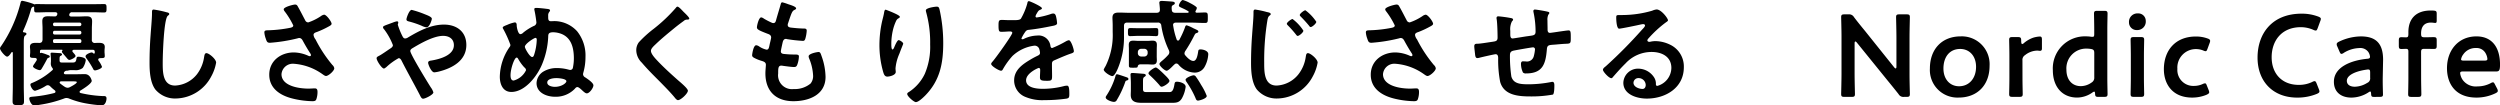
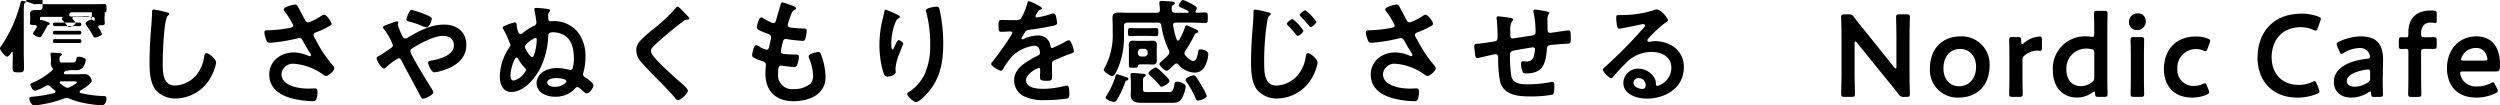
<svg xmlns="http://www.w3.org/2000/svg" width="514.752" height="21.72" viewBox="0 0 514.752 21.72">
-   <path d="M14.088-2.256c-.336-.216-.624-.432-.936-.672-.072-.072-.12-.12-.12-.216,0-.168.168-.24.312-.24h2.4c.552,0,.816.024.816.168,0,.288-1.128.864-1.392,1.008a1.222,1.222,0,0,1-.5.144A1.264,1.264,0,0,1,14.088-2.256Zm3.216.768c.5-.312,2.328-1.416,2.328-2.016,0-.024-.264-1.368-1.416-1.368-.624,0-1.248.024-1.872.024h-2.16c-.144-.024-.288-.072-.288-.24a.335.335,0,0,1,.072-.216c.264-.312.432-.264.72-.288a4.238,4.238,0,0,1,.48-.1h.912a2.321,2.321,0,0,0,1.7-.456,3.736,3.736,0,0,0,.624-1.608c0-.576-1.272-.7-1.512-.7-.312,0-.36.144-.408.408-.12.744-.288.792-1.008.792H13.848c-.624,0-.84.024-.84-.5v-.216c0-.36.024-.552.192-.648.12-.048.312-.144.312-.312,0-.192-.24-.24-.408-.264-.144,0-1.56-.1-1.68-.1-.168,0-.264.048-.264.216,0,.216.072.816.072,1.1v.456c0,.1-.024.288-.024.432a1.342,1.342,0,0,0,.312.936.533.533,0,0,1,.12.264c0,.1-.024.12-.1.192A14.542,14.542,0,0,1,7.464-3.1c-.312.12-.456.168-.456.408,0,.288.456,1.248.96,1.248A8.113,8.113,0,0,0,10.2-2.472a.809.809,0,0,1,.408-.12.78.78,0,0,1,.528.288,8.844,8.844,0,0,0,.888.768.417.417,0,0,1,.144.264c0,.168-.1.24-.24.288a26.636,26.636,0,0,1-4.056.72c-.816.072-1.1.072-1.1.408,0,.312.384,1.44,1.056,1.44a11.492,11.492,0,0,0,1.224-.168,24.909,24.909,0,0,0,4.9-1.272,1.18,1.18,0,0,1,.5-.1A1.424,1.424,0,0,1,15,.168a17.822,17.822,0,0,0,3.168.936,29.816,29.816,0,0,0,3.5.456c.84,0,1.008-1.08,1.008-1.416,0-.552-.384-.5-.792-.5a24.27,24.27,0,0,1-4.536-.624c-.12-.048-.216-.1-.216-.24A.326.326,0,0,1,17.3-1.488ZM17.184-13.8a.357.357,0,0,1,.312.312v.144a.335.335,0,0,1-.312.312H11.952a.3.3,0,0,1-.288-.312v-.144a.313.313,0,0,1,.288-.312Zm-5.232-.96a.3.3,0,0,1-.288-.312v-.1a.313.313,0,0,1,.288-.312h5.232a.357.357,0,0,1,.312.312v.1a.335.335,0,0,1-.312.312ZM17.5-11.568a.313.313,0,0,1-.312.288H11.952a.277.277,0,0,1-.288-.288v-.216a.277.277,0,0,1,.288-.288h5.232a.313.313,0,0,1,.312.288Zm2.16-2.712c0-.48.048-.984.048-1.488,0-.816-.432-1.008-1.152-1.008-.6,0-1.2.048-1.8.048H15.408c-.216-.024-.408-.1-.408-.36a.7.7,0,0,1,.072-.24.534.534,0,0,1,.528-.288h4.2c.792,0,1.584.048,2.4.048.48,0,.48-.264.48-.864,0-.576,0-.864-.48-.864-.792,0-1.584.024-2.4.024H10.656c-.816,0-1.608-.024-2.4-.024a.984.984,0,0,0-.264.024.3.3,0,0,1-.144.024A.176.176,0,0,1,7.7-19.3a14.079,14.079,0,0,0-2.352-.672c-.288,0-.336.24-.384.456A27.8,27.8,0,0,1,.936-10.584a.716.716,0,0,0-.192.408c0,.432,1.08,1.7,1.464,1.7.336,0,.72-.6.888-.864a.171.171,0,0,1,.144-.072c.12,0,.144.1.144.192v6.768c0,1.056-.048,2.112-.048,3.168,0,.648.216.816,1.176.816.912,0,1.176-.12,1.176-.792,0-1.056-.048-2.136-.048-3.192v-8.808c0-.864.024-1.368.264-1.536.144-.12.288-.192.288-.36,0-.264-.312-.288-.528-.312-.1-.024-.192-.072-.192-.192,0-.024.024-.072.024-.1a31.073,31.073,0,0,0,1.56-4.176c.144-.552.168-.648.528-.816h.072a.112.112,0,0,1,.12.12v.216c0,.6,0,.84.48.84.792,0,1.584-.048,2.4-.048h1.488c.216.024.408.1.408.36a.565.565,0,0,1-.048.192l-.024.048a.451.451,0,0,1-.48.264c-.48,0-.936-.024-1.416-.024-.7,0-1.128.216-1.128.984,0,.5.048,1.008.048,1.512v2.328c-.048.456-.192.624-.648.672-.24-.024-.48-.024-.72-.024-.576,0-1.224.072-1.224.816,0,.24.048.48.048.792v.384c0,.144-.048.528-.048.7,0,.408.312.408,1.032.408.192.024.384.1.384.336a.387.387,0,0,1-.072.216c-.144.24-.264.408-.384.6a1.708,1.708,0,0,0-.336.576c0,.36,1.08.792,1.392.792.216,0,.336-.192.432-.36q.5-.828.936-1.656c.24-.456.24-.48.456-.528.12-.048.24-.12.24-.24,0-.24-.288-.312-.576-.408a6.3,6.3,0,0,0-1.2-.384c-.048,0-.072.024-.12.048s-.1.024-.12-.024v-.336c0-.216.1-.288.288-.312h4.248c.048.024.1.024.1.1a.088.088,0,0,1-.024.072c-.048.072-.1.12-.1.192a.536.536,0,0,0,.144.312c.288.336.5.6.672.792.384.456.5.624.744.624.264,0,1.248-.48,1.248-.792,0-.192-.264-.48-.48-.72-.1-.12-.168-.168-.168-.312,0-.192.144-.24.312-.264H19.8c.336,0,.456.144.456.456v.168a.163.163,0,0,1-.168.168.207.207,0,0,1-.144-.072.469.469,0,0,0-.36-.168c-.168,0-1.224.36-1.224.792a.806.806,0,0,0,.12.336,17.781,17.781,0,0,1,1.464,2.3.38.38,0,0,0,.384.264c.312,0,1.416-.384,1.416-.744a4.974,4.974,0,0,0-.7-1.248.463.463,0,0,1-.072-.24c0-.192.192-.264.36-.288.672-.024.984.024.984-.432,0-.072-.024-.576-.048-.72v-.36c0-.336.048-.576.048-.792,0-.72-.552-.84-1.128-.84-.312,0-.6,0-.888.024a.59.59,0,0,1-.648-.672ZM32.4-18.168c-.336,0-.36.24-.36.6v.264c0,.984-.216,3.288-.288,4.392q-.216,2.844-.216,5.688c0,1.752.12,4.08,1.2,5.52A5.3,5.3,0,0,0,36.96.144a8.4,8.4,0,0,0,7.3-4.584,8.923,8.923,0,0,0,.984-2.808c0-.72-1.464-1.944-1.992-1.944-.36,0-.408.408-.48.792A7.63,7.63,0,0,1,41.3-4.848,6.079,6.079,0,0,1,36.792-2.52c-2.592,0-2.544-2.9-2.544-4.776,0-1.368.216-8.976,1.056-9.6.144-.12.288-.192.288-.36,0-.216-.312-.312-.48-.336A20.36,20.36,0,0,0,32.4-18.168ZM61.488-19.2c-.336,0-2.328.5-2.328.984a.789.789,0,0,0,.168.384,16.375,16.375,0,0,1,1.8,2.928c0,.336-.312.408-.576.48a26.718,26.718,0,0,1-4.8.528c-.312.024-.576.048-.576.432a4.657,4.657,0,0,0,.288,1.272c.216.672.336.864.864.864a33.4,33.4,0,0,0,5.688-.912,1.466,1.466,0,0,1,.312-.072c.528,0,.7.456.912.84.48.864.864,1.512,1.392,2.328a.947.947,0,0,1,.144.36.242.242,0,0,1-.264.216.851.851,0,0,1-.264-.072,7.621,7.621,0,0,0-3-.7c-2.688,0-5.064,1.728-5.064,4.584,0,2.832,2.256,4.272,4.752,4.9A18.378,18.378,0,0,0,65.064.7c.5,0,.7-.1.816-.408a4.455,4.455,0,0,0,.24-1.464c0-.432-.072-.768-.552-.768-.312,0-.792.048-1.344.048-1.848,0-5.52-.5-5.52-2.976a2.341,2.341,0,0,1,2.568-2.136A11.536,11.536,0,0,1,66.96-4.992c.288.192.648.5.912.5.5,0,1.7-1.056,1.7-1.584a1.133,1.133,0,0,0-.384-.672,27.544,27.544,0,0,1-3.48-5.28,1.855,1.855,0,0,1-.408-.912c0-.432.48-.528.792-.648A18.474,18.474,0,0,0,68.3-14.616c.312-.168.72-.36.72-.624,0-.432-1.056-1.872-1.536-1.872a1.425,1.425,0,0,0-.648.288,11.045,11.045,0,0,1-2.616,1.3.7.7,0,0,1-.648-.456c-.5-.936-.96-1.872-1.488-2.784C61.944-19.032,61.824-19.2,61.488-19.2Zm24.024,1.1c-.528,0-1.08,1.68-1.08,1.944,0,.336.312.384.576.456a18.6,18.6,0,0,1,2.544.864,3.306,3.306,0,0,0,1.008.336c.624,0,1.1-1.536,1.1-1.776,0-.384-.936-.72-1.416-.912A20.3,20.3,0,0,0,85.512-18.1ZM79.8-6.024c.12,0,.336-.192.456-.264A12.422,12.422,0,0,1,82.824-8.16c.288,0,.456.24.576.456C84.6-5.328,85.9-3.048,87.12-.7c.24.48.408.888.744.888.456,0,2.112-.84,2.112-1.3a3.243,3.243,0,0,0-.528-1.032c-.6-.936-4.224-6.84-4.224-7.488,0-.288.24-.456.48-.6,1.68-1.008,4.344-2.52,6.288-2.52,1.224,0,2.208.624,2.208,1.92,0,2.088-2.88,2.856-4.536,3.144-.312.048-.768.072-.768.48,0,.336.648,1.968,1.272,1.968A6.389,6.389,0,0,0,91.1-5.4c2.76-.7,5.664-2.232,5.664-5.472,0-2.76-1.992-4.2-4.608-4.2-2.688,0-5.136,1.3-7.392,2.64a1.2,1.2,0,0,1-.576.216c-.312,0-.432-.192-.576-.456a14.5,14.5,0,0,1-.96-2.376.452.452,0,0,1,.048-.192,1.021,1.021,0,0,0,.048-.264c0-.168-.12-.24-.288-.24a3.691,3.691,0,0,0-.792.24c-.336.12-.648.24-.912.336-.72.264-1.152.408-1.152.624a.712.712,0,0,0,.24.456,13.234,13.234,0,0,1,1.8,3.24c0,.36-.336.576-.6.744-.576.384-1.728,1.2-2.256,1.464-.264.144-.5.24-.5.5C78.288-7.656,79.344-6.024,79.8-6.024Zm35.184,3.768c-.528,0-1.56-.192-1.56-.888,0-.792,1.32-.912,1.9-.912.408,0,2.04.12,2.04.648C117.36-3.048,116.4-2.256,114.984-2.256ZM111-12.336c.12,0,.264.1.264.336a10.981,10.981,0,0,1-.552,3.168c-.072.192-.144.432-.408.432-.48,0-1.488-1.752-1.488-2.112C108.816-11.112,110.712-12.336,111-12.336Zm-4.488,8.784c-.576,0-.648-.624-.648-1.1,0-1.32.792-3.624,1.248-3.624.168,0,.24.12.312.24A9.229,9.229,0,0,0,108.7-6.264a.8.8,0,0,1,.36.576A4,4,0,0,1,106.512-3.552ZM118.9-8.424a9.577,9.577,0,0,1-.192,2.208.546.546,0,0,1-.552.48,1.2,1.2,0,0,1-.288-.048,8.916,8.916,0,0,0-2.4-.336,5.277,5.277,0,0,0-2.88.744,2.905,2.905,0,0,0-1.368,2.352c0,1.992,2.088,2.808,3.792,2.808a5.444,5.444,0,0,0,4.056-1.608c.144-.168.312-.384.552-.384.264,0,.648.36.84.528.264.24.768.768,1.1.768.576,0,1.368-1.128,1.368-1.656s-1.248-1.344-1.68-1.632a.782.782,0,0,1-.456-.648,1.437,1.437,0,0,1,.048-.288,11.7,11.7,0,0,0,.456-3.288,7.954,7.954,0,0,0-1.728-5.28,6.411,6.411,0,0,0-4.584-2.088c-.288,0-.552.024-.816.024-.5,0-.552-.36-.552-.816V-16.9a1.11,1.11,0,0,1,.216-.768A.64.64,0,0,0,114-18c0-.264-.48-.288-.672-.312-.528-.072-1.656-.192-2.136-.192-.168,0-.432,0-.432.24a.664.664,0,0,0,.024.216,24.333,24.333,0,0,1,.408,2.544.771.771,0,0,1-.552.72,10.609,10.609,0,0,0-2.16,1.368.919.919,0,0,1-.576.312c-.5,0-.744-1.368-.768-1.7,0-.288,0-.72-.408-.72a7.159,7.159,0,0,0-1.536.5c-.552.216-.936.36-.936.576a.5.5,0,0,0,.1.264A22.985,22.985,0,0,1,105.84-10.9a.714.714,0,0,1-.192.48,11.041,11.041,0,0,0-1.992,6.072c0,1.512.6,3.144,2.376,3.144,2.832,0,5.328-3.288,6.312-5.664a16.64,16.64,0,0,0,1.272-5.592c.024-.552-.048-1.032,1.032-1.032a4.914,4.914,0,0,1,1.632.312C118.32-12.408,118.848-10.416,118.9-8.424ZM141.5-17.688c-.264-.264-.96-1.08-1.272-1.08-.144,0-.264.168-.36.288a32.735,32.735,0,0,1-4.488,4.248,23.323,23.323,0,0,0-3.1,2.808,2.725,2.725,0,0,0-.528,1.656,3.648,3.648,0,0,0,1.152,2.544c1.176,1.392,2.5,2.688,3.792,3.984.984,1.008,1.992,2.016,2.9,3.1.144.192.48.624.744.624.576,0,2.04-1.368,2.04-1.944,0-.48-1.656-1.824-2.064-2.184-1.488-1.32-2.976-2.664-4.344-4.128-.408-.432-1.2-1.3-1.2-1.9,0-.456.528-.936.984-1.368,1.248-1.2,2.616-2.3,3.96-3.408q.9-.72,1.8-1.368a1.072,1.072,0,0,1,.648-.288c.168,0,.5.024.5-.216C142.68-16.584,141.72-17.472,141.5-17.688Zm21.528-1.584a9.058,9.058,0,0,0-1.2-.384c-.24,0-.288.216-.36.48-.192.7-.72,2.4-.936,3.216-.072.264-.168.576-.552.576a.739.739,0,0,1-.312-.072,14.987,14.987,0,0,1-1.632-.84,1.3,1.3,0,0,0-.552-.264c-.5,0-.888,1.656-.888,2.064,0,.432.48.648,2.16,1.3.336.12.768.264.768.792a4.965,4.965,0,0,1-.1.528c-.072.36-.168.672-.216.936-.144.7-.216,1.032-.624,1.032a4.354,4.354,0,0,1-1.536-.672,1.321,1.321,0,0,0-.6-.24c-.6,0-.84,1.9-.84,2.04,0,.312.192.432.456.576a7.969,7.969,0,0,0,1.416.576c.552.168.96.312.96.84,0,.24-.1,1.152-.1,1.752,0,3.648,2.136,5.736,5.76,5.736,3.192,0,6.624-1.3,6.624-5.016a13.157,13.157,0,0,0-.792-4.2c-.192-.528-.264-.912-.648-.912-.264,0-2.04.312-2.04.888a1.263,1.263,0,0,0,.1.432,10.372,10.372,0,0,1,.816,3.48,2.415,2.415,0,0,1-.528,1.7A5.11,5.11,0,0,1,164.16-1.8a2.854,2.854,0,0,1-3.192-3.192c0-1.032,0-1.632.648-1.632a2.393,2.393,0,0,1,.384.048c.576.072,1.7.24,2.256.24.408,0,.552-.192.672-.552A5.308,5.308,0,0,0,165.24-8.5c0-.24-.072-.408-.72-.408-.72,0-1.44-.024-2.16-.1-.336-.024-.84-.048-.84-.552,0-.192.336-1.7.408-1.992.1-.312.264-.576.648-.576a.7.7,0,0,1,.216.048,30.157,30.157,0,0,0,3.264.36c.336,0,.432-.192.528-.528a7.074,7.074,0,0,0,.264-1.56c0-.48-.36-.456-.816-.456-.816-.024-1.632-.1-2.448-.192-.336-.048-.648-.144-.648-.552a.847.847,0,0,1,.072-.336c.192-.576.384-1.176.6-1.752.336-.864.5-.888.84-1.056.12-.072.216-.144.216-.264C164.664-18.792,163.44-19.128,163.032-19.272ZM191.376-18a1.4,1.4,0,0,0,.048.312,23.3,23.3,0,0,1,.84,6.7,14.176,14.176,0,0,1-1.1,6.048A9.122,9.122,0,0,1,187.9-1.2c-.144.072-.36.216-.36.408,0,.5,1.392,1.68,1.776,1.68.552,0,1.536-.96,1.92-1.344,3.024-3.072,3.72-6.6,3.72-10.752a31.757,31.757,0,0,0-.744-6.912c-.1-.36-.144-.648-.6-.648C193.344-18.768,191.376-18.528,191.376-18Zm-6.984.36c-.168-.072-1.224-.5-1.3-.5-.216,0-.288.432-.312.6-.1.6-.264,1.176-.408,1.776a22.569,22.569,0,0,0-.552,4.92,19.928,19.928,0,0,0,.792,5.592c.144.456.312.888.84.888.456,0,1.728-.288,1.728-.96,0-.168-.048-.432-.048-.768a9.442,9.442,0,0,1,.792-2.976l.216-.576c.216-.576.576-1.416.576-1.488,0-.312-.72-.744-.936-.744-.288,0-.72,1.032-.84,1.3-.1.24-.24.624-.432.624-.264,0-.24-1.032-.24-1.224a12.652,12.652,0,0,1,.312-2.688,9.528,9.528,0,0,1,.7-2.016,1.1,1.1,0,0,1,.456-.48c.12-.048.288-.168.288-.312C186.024-16.944,184.92-17.4,184.392-17.64Zm28.2-2.256c-.24,0-.288.24-.336.5a13.168,13.168,0,0,1-1.3,3.1c-.216.288-.864.312-1.488.312h-.7c-.7,0-1.32-.048-1.728-.048-.6,0-.7.144-.7,1.1,0,1.224.1,1.344.624,1.344.744,0,1.3-.072,1.68-.072.336,0,.528.072.528.288,0,.456-3.48,5.28-4.032,5.88-.12.144-.312.336-.312.528,0,.432,1.608,1.392,2.04,1.392a.4.4,0,0,0,.336-.24,15.732,15.732,0,0,1,2.016-2.808,8.063,8.063,0,0,1,4.488-2.112,1,1,0,0,1,1.056.816,3.3,3.3,0,0,1,.12.672c0,.288-.192.432-.432.552-.5.24-1.008.5-1.488.792-1.656.984-3.408,2.16-3.408,4.32a3.645,3.645,0,0,0,2.4,3.432A8.892,8.892,0,0,0,215.76.48a31.83,31.83,0,0,0,4.608-.312c.528-.12.552-.312.552-1.032,0-1.368-.168-1.632-.48-1.632a2.954,2.954,0,0,0-.48.048,17.548,17.548,0,0,1-4.464.6c-1.152,0-3.48-.144-3.48-1.752,0-1.488,2.472-2.544,2.592-2.544.24,0,.312.192.312.408,0,.5-.048,1.032-.048,1.56,0,.624.432.672,1.464.672.912,0,1.032-.1,1.032-.96,0-.744-.024-1.464-.024-2.208v-.312c0-.48.192-.624.624-.792.936-.408,1.872-.816,2.832-1.176.12-.048.24-.072.336-.12.456-.144.72-.24.72-.528,0-.408-.576-2.256-1.032-2.256a1.979,1.979,0,0,0-.624.24,21.365,21.365,0,0,1-2.808,1.368c-.24,0-.312-.192-.36-.408a2.447,2.447,0,0,0-2.736-2.16,6.64,6.64,0,0,0-2.616.624.925.925,0,0,1-.432.144.185.185,0,0,1-.192-.168,7.749,7.749,0,0,1,.816-1.392.846.846,0,0,1,.72-.384c1.512-.168,3.024-.432,4.536-.744.5-.1,1.272-.192,1.272-.6a7.668,7.668,0,0,0-.192-1.3c-.072-.336-.192-.72-.6-.72a1.825,1.825,0,0,0-.6.144,17.365,17.365,0,0,1-2.784.672.233.233,0,0,1-.264-.24,1.611,1.611,0,0,1,.24-.552c.312-.552.408-.672.792-.816.12-.048.288-.144.288-.288C215.28-18.792,212.808-19.9,212.592-19.9ZM241.536-3.48c0-.336-.888-1.152-1.152-1.416s-1.368-1.344-1.656-1.344c-.312,0-1.512.816-1.512,1.176,0,.192.192.336.312.456a24.767,24.767,0,0,1,1.92,1.968c.12.168.264.36.48.36C240.312-2.28,241.536-3.048,241.536-3.48Zm-4.464,2.3c-.624,0-.984.048-.984-.624V-3.216c0-.888.048-.936.384-1.152.1-.072.192-.144.192-.264,0-.24-.264-.288-.456-.312-.432-.024-1.944-.168-2.328-.168-.216,0-.36.1-.36.336s.072,1.08.072,1.752v1.44c0,.336-.024.648-.024.984,0,1.464,1.1,1.632,2.28,1.632h5.544c1.344,0,2.064.1,2.688-.888a6.737,6.737,0,0,0,.792-2.4c0-.72-1.2-1.056-1.8-1.056-.456,0-.456.264-.528.648-.264,1.584-.744,1.488-1.224,1.488Zm-2.04-8.232a.671.671,0,0,1,.672-.672h.672a.671.671,0,0,1,.672.672v.24a.687.687,0,0,1-.672.672H235.7a.687.687,0,0,1-.672-.672Zm3.888-.624c0-.288.024-.576.024-.864,0-.648-.288-.864-.888-.864-.384,0-.768.048-1.152.048h-1.68c-.384,0-.768-.048-1.152-.048-.624,0-.912.24-.912.864,0,.288.024.576.024.864v3.408c0,.456.264.432.84.432.864,0,.936,0,.984-.288.1-.408.432-.408.672-.408H236.9c.384,0,.768.048,1.176.048.6,0,.864-.264.864-.864,0-.288-.024-.528-.024-.864Zm-1.728-2.712c.552,0,1.08.048,1.608.048.456,0,.432-.336.432-.84,0-.552.024-.816-.456-.816-.528,0-1.056.024-1.584.024h-2.16c-.528,0-1.056-.024-1.584-.024-.48,0-.456.312-.456.816,0,.48-.024.84.432.84.552,0,1.08-.048,1.608-.048Zm-6.432,7.9c-.264,0-.312.264-.36.456a14.913,14.913,0,0,1-1.848,3.96.607.607,0,0,0-.144.36c0,.48,1.248.912,1.68.912a.651.651,0,0,0,.624-.408,19.448,19.448,0,0,0,1.68-3.576c.048-.168.1-.36.312-.408.072-.024.384-.072.384-.312,0-.216-.216-.312-.36-.36C232.44-4.32,230.928-4.848,230.76-4.848ZM249.216-.384a11.807,11.807,0,0,0-1.152-2.256,17.708,17.708,0,0,0-1.1-1.728.562.562,0,0,0-.432-.264c-.36,0-1.68.5-1.68.936a1.14,1.14,0,0,0,.216.456A18.907,18.907,0,0,1,246.888.024c.1.264.192.552.528.552C247.7.576,249.216.168,249.216-.384ZM246.96-17.952a1.4,1.4,0,0,0,.216-.552c0-.264-1.08-.84-1.368-.984a7.353,7.353,0,0,0-1.512-.648c-.336,0-.816.84-.816,1.152,0,.216.24.312.816.576a9.643,9.643,0,0,1,1.1.576.173.173,0,0,1,.1.168c0,.12-.12.144-.216.168h-2.592c-.432-.048-.648-.168-.672-.648a1.816,1.816,0,0,1-.024-.36c0-.288.024-.432.24-.552.192-.12.408-.192.408-.408,0-.336-.384-.336-1.056-.384-.24-.024-1.464-.1-1.608-.1-.264,0-.528.048-.528.384,0,.048.12,1.008.12,1.416,0,.456-.192.6-.624.648h-5.568c-.744,0-1.488-.048-2.232-.048-.768,0-1.344.144-1.344,1.056,0,.432.048.96.048,1.632v1.32a14.346,14.346,0,0,1-1.464,7.008,5.4,5.4,0,0,0-.384.72c0,.48,1.344,1.344,1.776,1.344.528,0,1.152-1.584,1.32-2.04a16.551,16.551,0,0,0,1.08-6.216v-2.088c0-.48.216-.672.672-.672h6.264a.639.639,0,0,1,.744.624,18.147,18.147,0,0,0,1.536,5.016,1.2,1.2,0,0,1,.12.5.856.856,0,0,1-.264.552,10.493,10.493,0,0,1-1.176,1.128c-.168.144-.6.48-.6.7,0,.408,1.08,1.392,1.488,1.392.288,0,.96-.648,1.344-1.056.1-.1.192-.168.24-.216a.577.577,0,0,1,.408-.216.583.583,0,0,1,.432.216,4.578,4.578,0,0,0,3.288,1.656,2.29,2.29,0,0,0,2.136-1.248,5.964,5.964,0,0,0,.72-2.544c0-.7-1.032-.984-1.608-.984-.384,0-.432.192-.456.36-.1.576-.264,2.016-1.008,2.016-.6,0-1.248-.672-1.608-1.1a.6.6,0,0,1-.216-.48,1,1,0,0,1,.192-.5,30.023,30.023,0,0,0,1.776-3.072c.216-.408.264-.528.552-.6.144-.048.336-.12.336-.312,0-.216-.264-.312-.768-.552a2.835,2.835,0,0,1-.312-.144,8.09,8.09,0,0,0-1.32-.576c-.264,0-.312.312-.384.5a17.724,17.724,0,0,1-1.128,2.472.291.291,0,0,1-.288.168.285.285,0,0,1-.264-.216,14.648,14.648,0,0,1-.72-2.856A.3.3,0,0,1,242.28-15c0-.36.288-.48.576-.48H246c.96,0,1.9.072,2.856.072.576,0,.576-.24.576-1.08s0-1.08-.576-1.08-1.128.048-1.68.048c-.168,0-.288-.072-.288-.24A.319.319,0,0,1,246.96-17.952Zm22.56-.072c-.24,0-1.152.672-1.152.984,0,.12.12.24.216.336a24.984,24.984,0,0,1,1.7,1.872c.072.12.192.264.336.264.288,0,1.152-.72,1.152-1.08A9.234,9.234,0,0,0,269.52-18.024Zm-2.64,1.8c-.24,0-1.176.672-1.176.984,0,.12.144.264.216.336a21.062,21.062,0,0,1,1.68,1.9c.072.1.192.264.336.264.312,0,1.176-.72,1.176-1.08A9.267,9.267,0,0,0,266.88-16.224Zm-7.68-1.944c-.336,0-.36.24-.36.6v.264c0,.984-.216,3.288-.288,4.392q-.216,2.844-.216,5.688c0,1.752.12,4.08,1.2,5.52A5.3,5.3,0,0,0,263.76.144a8.4,8.4,0,0,0,7.3-4.584,8.922,8.922,0,0,0,.984-2.808c0-.72-1.464-1.944-1.992-1.944-.36,0-.384.408-.456.792A7.523,7.523,0,0,1,268.1-4.848a6.079,6.079,0,0,1-4.512,2.328c-2.592,0-2.544-2.9-2.544-4.776a50.648,50.648,0,0,1,.672-8.736c.12-.576.192-.72.552-.984.072-.072.12-.12.12-.216,0-.288-.48-.36-.816-.432A18.317,18.317,0,0,0,259.2-18.168ZM288.288-19.2c-.336,0-2.328.5-2.328.984a.789.789,0,0,0,.168.384,16.376,16.376,0,0,1,1.8,2.928c0,.336-.312.408-.576.48a26.718,26.718,0,0,1-4.8.528c-.312.024-.576.048-.576.432a4.658,4.658,0,0,0,.288,1.272c.216.672.336.864.864.864a33.4,33.4,0,0,0,5.688-.912,1.466,1.466,0,0,1,.312-.072c.528,0,.7.456.912.84.48.864.864,1.512,1.392,2.328a.947.947,0,0,1,.144.36.242.242,0,0,1-.264.216.851.851,0,0,1-.264-.072,7.621,7.621,0,0,0-3-.7c-2.688,0-5.064,1.728-5.064,4.584,0,2.832,2.256,4.272,4.752,4.9A18.378,18.378,0,0,0,291.864.7c.5,0,.7-.1.816-.408a4.455,4.455,0,0,0,.24-1.464c0-.432-.072-.768-.552-.768-.312,0-.792.048-1.344.048-1.848,0-5.52-.5-5.52-2.976a2.341,2.341,0,0,1,2.568-2.136,11.536,11.536,0,0,1,5.688,2.016c.288.192.648.5.912.5.5,0,1.7-1.056,1.7-1.584a1.133,1.133,0,0,0-.384-.672,27.544,27.544,0,0,1-3.48-5.28,1.855,1.855,0,0,1-.408-.912c0-.432.48-.528.792-.648a18.474,18.474,0,0,0,2.208-1.032c.312-.168.72-.36.72-.624,0-.432-1.056-1.872-1.536-1.872a1.425,1.425,0,0,0-.648.288,11.045,11.045,0,0,1-2.616,1.3.7.7,0,0,1-.648-.456c-.5-.936-.96-1.872-1.488-2.784C288.744-19.032,288.624-19.2,288.288-19.2Zm20.976,2.424c-.24,0-.384.1-.384.36a1.619,1.619,0,0,0,.048.336c.12.864.168,2.808.168,3.7,0,.72-.432.744-1.008.84-.72.1-2.4.384-3.048.408-.408,0-.744,0-.744.528,0,.264.072.792.1,1.056.024.144.024.288.048.408.048.576.12.96.48.96a1.633,1.633,0,0,0,.36-.048c.432-.12,3.144-.744,3.408-.744.456,0,.528.432.528.792a23.532,23.532,0,0,0,.408,4.9c.792,2.832,3.888,3,6.312,3a24.489,24.489,0,0,0,4.56-.384c.288-.24.288-1.536.288-1.92,0-.264-.048-.7-.384-.7a.664.664,0,0,0-.216.024,25.072,25.072,0,0,1-4.632.48c-1.68,0-3.192-.072-3.624-1.608a28.42,28.42,0,0,1-.288-4.368c0-.672.264-.864.888-.984.48-.1,3.576-.648,3.864-.648a.4.4,0,0,1,.408.408,8.192,8.192,0,0,1-.264,1.464A1.447,1.447,0,0,1,314.9-7.488c-.192,0-.408-.024-.6-.024-.264,0-.384.24-.384.48a4.231,4.231,0,0,0,.408,1.824.815.815,0,0,0,.624.192c3.48,0,4.056-1.992,4.3-4.992.072-.96.528-.84,1.872-.96.792-.072,1.368-.12,1.8-.144,1.152-.048,1.248,0,1.248-1.128,0-1.272,0-1.632-.456-1.632-.312,0-1.536.192-1.92.24-.312.048-1.728.264-1.92.264-.408,0-.48-.36-.48-.672,0-.624-.024-1.224-.024-1.848a2.523,2.523,0,0,1,.168-1.2c.072-.1.216-.24.216-.384,0-.216-.312-.24-.48-.288-.384-.1-2.16-.408-2.472-.408a.3.3,0,0,0-.336.312,1.405,1.405,0,0,0,.048.312,19.089,19.089,0,0,1,.408,3.888c0,.84-.408.792-1.728.984-.432.048-2.784.456-3,.456-.48,0-.48-.552-.48-.912v-.648a3.588,3.588,0,0,1,.336-1.944c.1-.1.24-.24.24-.384,0-.168-.168-.24-.312-.288A26.327,26.327,0,0,0,309.264-16.776ZM339.6-2.64c0,.384-.192.816-.648.816-.72,0-1.872-.408-1.872-1.272a.994.994,0,0,1,1.032-.96A1.466,1.466,0,0,1,339.6-2.64Zm2.232-15.552a3.274,3.274,0,0,0-.912.264,22.243,22.243,0,0,1-6.072.888h-.576c-.72,0-.744.048-.744.6,0,.408.072,2.208.6,2.208.384,0,3.768-.7,4.344-.84a5.757,5.757,0,0,1,.576-.1c.192,0,.408.072.408.288,0,.24-.432.672-.624.864a96.175,96.175,0,0,1-7.464,7.536c-.216.168-.576.432-.576.72,0,.384,1.224,1.728,1.728,1.728a.326.326,0,0,0,.264-.168c.864-.984,1.728-1.968,2.664-2.88a7.286,7.286,0,0,1,5.376-2.352c2.088,0,4.056.96,4.056,3.288a3.9,3.9,0,0,1-2.9,3.7c-.192,0-.264-.144-.288-.312a2.387,2.387,0,0,0-.432-1.536A3.915,3.915,0,0,0,338.064-6a3.014,3.014,0,0,0-3.072,2.9c0,2.448,2.832,3.264,4.824,3.264,3.864,0,7.632-2.208,7.632-6.456a4.96,4.96,0,0,0-2.856-4.656,7.039,7.039,0,0,0-2.952-.72,4.56,4.56,0,0,0-.984.1,1.4,1.4,0,0,1-.312.048c-.216,0-.408-.12-.408-.312a.718.718,0,0,1,.24-.408,23.244,23.244,0,0,1,3.48-3.216c.264-.192.528-.336.528-.5C344.184-16.368,342.792-18.192,341.832-18.192Zm40.776,6.984c0-.24.048-.384.168-.384q.108,0,.288.216L389.448-3.5c.792.96,1.488,1.824,2.208,2.736a1.131,1.131,0,0,0,1.152.576h.48c.552,0,.7-.1.7-.6,0-.168-.072-2.64-.072-3.96v-7.632c0-1.392.072-4.032.072-4.2,0-.5-.144-.6-.7-.6h-1.44c-.552,0-.7.1-.7.6,0,.168.072,2.808.072,4.2v5.952c0,.24-.048.384-.168.384q-.108,0-.288-.216l-6-7.488c-.768-.936-1.536-1.872-2.28-2.856a1.15,1.15,0,0,0-1.152-.576h-.792c-.552,0-.7.1-.7.6,0,.168.072,2.616.072,3.96v7.632c0,1.392-.072,4.032-.072,4.2,0,.5.144.6.7.6h1.44c.552,0,.7-.1.7-.6,0-.168-.072-2.808-.072-4.2Zm21.864-1.44c-3.984,0-6.36,2.736-6.36,6.6a5.675,5.675,0,0,0,5.928,6c3.792,0,6.36-2.52,6.36-6.552A5.727,5.727,0,0,0,404.472-12.648Zm-.12,2.592c1.872,0,3.264,1.416,3.264,3.672,0,2.4-1.44,4.008-3.5,4.008-1.872,0-3.216-1.44-3.216-3.648C400.9-8.328,402.1-10.056,404.352-10.056ZM417.168-7.7a1.13,1.13,0,0,1,.528-1.08,4.139,4.139,0,0,1,2.5-.936c.24,0,.456.048.576.048.264,0,.408-.12.408-.48v-1.824c0-.48-.1-.648-.456-.648a5.941,5.941,0,0,0-1.32.24,5.959,5.959,0,0,0-1.92,1.1.747.747,0,0,1-.36.216c-.144,0-.216-.192-.216-.72,0-.624-.144-.72-.768-.72h-1.008c-.552,0-.7.1-.7.6,0,.168.048,2.16.048,3.24v4.632c0,1.08-.048,3.072-.048,3.24,0,.5.144.6.7.6h1.392c.552,0,.7-.1.7-.6,0-.168-.048-2.16-.048-3.24ZM433.992-.192c.552,0,.7-.1.7-.6,0-.168-.048-2.16-.048-3.24V-14.064c0-1.08.048-3.072.048-3.24,0-.5-.144-.6-.7-.6H432.6c-.552,0-.7.1-.7.6,0,.168.048,2.16.048,3.24v.888c0,.48-.048.624-.36.624a1.825,1.825,0,0,1-.336-.024,6.228,6.228,0,0,0-.96-.072,6.6,6.6,0,0,0-6.864,6.984c0,3.408,1.944,5.616,4.992,5.616A5.5,5.5,0,0,0,431.592-1.1a.734.734,0,0,1,.36-.168c.12,0,.144.12.168.408.024.576.144.672.7.672Zm-2.736-9.864c.552.1.7.264.7.84v4.992a1.127,1.127,0,0,1-.552,1.08,3.832,3.832,0,0,1-2.232.744c-1.7,0-2.952-1.224-2.952-3.384a4.06,4.06,0,0,1,4.032-4.344A6.2,6.2,0,0,1,431.256-10.056Zm9.648-7.32a1.731,1.731,0,0,0-1.8,1.824,1.576,1.576,0,0,0,1.656,1.608,1.751,1.751,0,0,0,1.8-1.9A1.547,1.547,0,0,0,440.9-17.376Zm.624,17.184c.552,0,.7-.1.7-.6,0-.168-.048-2.16-.048-3.24V-8.664c0-1.08.048-3.072.048-3.24,0-.5-.144-.6-.7-.6h-1.392c-.552,0-.7.1-.7.6,0,.168.048,2.16.048,3.24v4.632c0,1.08-.048,3.072-.048,3.24,0,.5.144.6.7.6ZM455.5-1.608l-.336-.84c-.144-.384-.216-.528-.408-.528a1.272,1.272,0,0,0-.48.144,4.279,4.279,0,0,1-1.776.384,3.275,3.275,0,0,1-3.432-3.5,3.808,3.808,0,0,1,3.888-4.08,3.947,3.947,0,0,1,1.44.288,1.272,1.272,0,0,0,.48.144c.192,0,.264-.144.408-.528l.432-1.176a1.284,1.284,0,0,0,.1-.432c-.024-.24-.168-.36-.528-.48a6.993,6.993,0,0,0-2.4-.408c-4.272,0-6.6,2.9-6.6,6.744,0,2.976,1.7,5.832,5.832,5.832a7.676,7.676,0,0,0,3-.6c.336-.168.5-.288.5-.5A1.426,1.426,0,0,0,455.5-1.608Zm22.7-.168-.456-1.152c-.144-.36-.24-.5-.432-.5a1.127,1.127,0,0,0-.48.168,6.265,6.265,0,0,1-2.784.6c-3.432,0-5.568-2.3-5.568-5.688s2.04-6.192,6.024-6.192a6.475,6.475,0,0,1,2.568.552,1.272,1.272,0,0,0,.48.144c.192,0,.264-.144.408-.5l.528-1.44a1.426,1.426,0,0,0,.12-.456c0-.216-.168-.336-.528-.48a9.418,9.418,0,0,0-3.456-.6c-6,0-9.048,4.032-9.048,9.048,0,4.92,3.192,8.232,8.16,8.232a10.529,10.529,0,0,0,4.056-.768c.36-.168.528-.288.528-.5A1.426,1.426,0,0,0,478.2-1.776ZM490.728-.192c.528,0,.672-.1.672-.5s-.072-2.136-.048-3.5l.072-3.648c0-3.384-1.512-4.8-4.584-4.8a10.659,10.659,0,0,0-4.488,1.08c-.336.168-.48.312-.48.528a.987.987,0,0,0,.12.456l.456,1.056c.144.336.24.48.408.48a.98.98,0,0,0,.48-.216,6.389,6.389,0,0,1,3.168-.984,2.046,2.046,0,0,1,1.848.768,2.112,2.112,0,0,1,.384,1.056c-.024.264-.192.36-.6.384-3.216.312-6.84,1.656-6.84,4.728,0,2.184,1.536,3.264,3.6,3.264a6.625,6.625,0,0,0,3.528-1.08.688.688,0,0,1,.336-.168c.144,0,.168.144.192.408.024.648.144.7.7.7ZM488.76-5.184v1.056a.984.984,0,0,1-.6,1.056,5.021,5.021,0,0,1-2.544.792c-1.008,0-1.656-.432-1.656-1.224,0-1.2,1.9-1.992,4.1-2.3a1.268,1.268,0,0,1,.288-.024C488.688-5.832,488.76-5.664,488.76-5.184ZM499.248-9.36c0-.6.12-.72.72-.72h.36c.432,0,1.2.024,1.416.024.624,0,.72-.1.72-.7v-1.032c0-.6-.1-.7-.72-.7-.24,0-.984.024-1.416.024h-.36c-.6,0-.72-.1-.72-.792,0-1.2.5-2.232,2.016-2.232.36,0,.7.072.888.072.264,0,.312-.144.312-.528V-17.3c0-.48-.1-.6-.576-.648a5.849,5.849,0,0,0-.648-.024c-3.144,0-4.608,1.8-4.608,4.44v.384c0,.576-.12.7-.48.7-.264,0-.672-.024-.96-.024-.456,0-.528.168-.528.72v.984c0,.552.072.72.528.72.288,0,.7-.024.96-.024.336,0,.48.12.48.552v5.5c0,1.056-.048,3.072-.048,3.24,0,.5.144.6.7.6h1.32c.552,0,.7-.1.7-.6,0-.168-.048-2.184-.048-3.24Zm15.24,6.672c-.168-.336-.264-.5-.456-.5a1.278,1.278,0,0,0-.48.192,5.776,5.776,0,0,1-2.688.648,3.324,3.324,0,0,1-3.072-1.368,3.116,3.116,0,0,1-.5-1.344c0-.288.168-.36.6-.36h6.792c.624,0,.816-.192.816-1.416,0-3.7-1.776-5.808-4.848-5.808-3.72,0-6.072,2.832-6.072,6.552,0,3.24,1.776,6.048,6.048,6.048a8.964,8.964,0,0,0,3.936-.888c.336-.168.48-.288.48-.5A1.079,1.079,0,0,0,514.9-1.9ZM512.28-7.656h-4.248c-.384,0-.552-.072-.552-.264a2.287,2.287,0,0,1,.432-.984,3.053,3.053,0,0,1,2.64-1.344A2.1,2.1,0,0,1,512.568-9.1a2.732,2.732,0,0,1,.336,1.128C512.88-7.728,512.712-7.656,512.28-7.656Z" transform="translate(-0.744 20.136)" />
+   <path d="M14.088-2.256c-.336-.216-.624-.432-.936-.672-.072-.072-.12-.12-.12-.216,0-.168.168-.24.312-.24h2.4c.552,0,.816.024.816.168,0,.288-1.128.864-1.392,1.008a1.222,1.222,0,0,1-.5.144A1.264,1.264,0,0,1,14.088-2.256Zm3.216.768c.5-.312,2.328-1.416,2.328-2.016,0-.024-.264-1.368-1.416-1.368-.624,0-1.248.024-1.872.024h-2.16c-.144-.024-.288-.072-.288-.24a.335.335,0,0,1,.072-.216c.264-.312.432-.264.72-.288a4.238,4.238,0,0,1,.48-.1h.912a2.321,2.321,0,0,0,1.7-.456,3.736,3.736,0,0,0,.624-1.608c0-.576-1.272-.7-1.512-.7-.312,0-.36.144-.408.408-.12.744-.288.792-1.008.792H13.848c-.624,0-.84.024-.84-.5v-.216c0-.36.024-.552.192-.648.12-.048.312-.144.312-.312,0-.192-.24-.24-.408-.264-.144,0-1.56-.1-1.68-.1-.168,0-.264.048-.264.216,0,.216.072.816.072,1.1v.456c0,.1-.024.288-.024.432a1.342,1.342,0,0,0,.312.936.533.533,0,0,1,.12.264c0,.1-.024.12-.1.192A14.542,14.542,0,0,1,7.464-3.1c-.312.12-.456.168-.456.408,0,.288.456,1.248.96,1.248A8.113,8.113,0,0,0,10.2-2.472a.809.809,0,0,1,.408-.12.78.78,0,0,1,.528.288,8.844,8.844,0,0,0,.888.768.417.417,0,0,1,.144.264c0,.168-.1.24-.24.288a26.636,26.636,0,0,1-4.056.72c-.816.072-1.1.072-1.1.408,0,.312.384,1.44,1.056,1.44a11.492,11.492,0,0,0,1.224-.168,24.909,24.909,0,0,0,4.9-1.272,1.18,1.18,0,0,1,.5-.1A1.424,1.424,0,0,1,15,.168a17.822,17.822,0,0,0,3.168.936,29.816,29.816,0,0,0,3.5.456c.84,0,1.008-1.08,1.008-1.416,0-.552-.384-.5-.792-.5a24.27,24.27,0,0,1-4.536-.624c-.12-.048-.216-.1-.216-.24A.326.326,0,0,1,17.3-1.488ZM17.184-13.8a.357.357,0,0,1,.312.312v.144a.335.335,0,0,1-.312.312H11.952a.3.3,0,0,1-.288-.312v-.144a.313.313,0,0,1,.288-.312Zm-5.232-.96a.3.3,0,0,1-.288-.312v-.1a.313.313,0,0,1,.288-.312h5.232a.357.357,0,0,1,.312.312v.1a.335.335,0,0,1-.312.312ZM17.5-11.568a.313.313,0,0,1-.312.288H11.952a.277.277,0,0,1-.288-.288v-.216a.277.277,0,0,1,.288-.288h5.232a.313.313,0,0,1,.312.288Zm2.16-2.712c0-.48.048-.984.048-1.488,0-.816-.432-1.008-1.152-1.008-.6,0-1.2.048-1.8.048H15.408c-.216-.024-.408-.1-.408-.36a.7.7,0,0,1,.072-.24.534.534,0,0,1,.528-.288h4.2c.792,0,1.584.048,2.4.048.48,0,.48-.264.48-.864,0-.576,0-.864-.48-.864-.792,0-1.584.024-2.4.024H10.656c-.816,0-1.608-.024-2.4-.024a.984.984,0,0,0-.264.024.3.3,0,0,1-.144.024A.176.176,0,0,1,7.7-19.3a14.079,14.079,0,0,0-2.352-.672c-.288,0-.336.24-.384.456A27.8,27.8,0,0,1,.936-10.584a.716.716,0,0,0-.192.408c0,.432,1.08,1.7,1.464,1.7.336,0,.72-.6.888-.864a.171.171,0,0,1,.144-.072c.12,0,.144.1.144.192c0,1.056-.048,2.112-.048,3.168,0,.648.216.816,1.176.816.912,0,1.176-.12,1.176-.792,0-1.056-.048-2.136-.048-3.192v-8.808c0-.864.024-1.368.264-1.536.144-.12.288-.192.288-.36,0-.264-.312-.288-.528-.312-.1-.024-.192-.072-.192-.192,0-.024.024-.072.024-.1a31.073,31.073,0,0,0,1.56-4.176c.144-.552.168-.648.528-.816h.072a.112.112,0,0,1,.12.12v.216c0,.6,0,.84.48.84.792,0,1.584-.048,2.4-.048h1.488c.216.024.408.1.408.36a.565.565,0,0,1-.048.192l-.024.048a.451.451,0,0,1-.48.264c-.48,0-.936-.024-1.416-.024-.7,0-1.128.216-1.128.984,0,.5.048,1.008.048,1.512v2.328c-.048.456-.192.624-.648.672-.24-.024-.48-.024-.72-.024-.576,0-1.224.072-1.224.816,0,.24.048.48.048.792v.384c0,.144-.048.528-.048.7,0,.408.312.408,1.032.408.192.024.384.1.384.336a.387.387,0,0,1-.072.216c-.144.24-.264.408-.384.6a1.708,1.708,0,0,0-.336.576c0,.36,1.08.792,1.392.792.216,0,.336-.192.432-.36q.5-.828.936-1.656c.24-.456.24-.48.456-.528.12-.048.24-.12.24-.24,0-.24-.288-.312-.576-.408a6.3,6.3,0,0,0-1.2-.384c-.048,0-.072.024-.12.048s-.1.024-.12-.024v-.336c0-.216.1-.288.288-.312h4.248c.048.024.1.024.1.1a.088.088,0,0,1-.024.072c-.048.072-.1.12-.1.192a.536.536,0,0,0,.144.312c.288.336.5.6.672.792.384.456.5.624.744.624.264,0,1.248-.48,1.248-.792,0-.192-.264-.48-.48-.72-.1-.12-.168-.168-.168-.312,0-.192.144-.24.312-.264H19.8c.336,0,.456.144.456.456v.168a.163.163,0,0,1-.168.168.207.207,0,0,1-.144-.072.469.469,0,0,0-.36-.168c-.168,0-1.224.36-1.224.792a.806.806,0,0,0,.12.336,17.781,17.781,0,0,1,1.464,2.3.38.38,0,0,0,.384.264c.312,0,1.416-.384,1.416-.744a4.974,4.974,0,0,0-.7-1.248.463.463,0,0,1-.072-.24c0-.192.192-.264.36-.288.672-.024.984.024.984-.432,0-.072-.024-.576-.048-.72v-.36c0-.336.048-.576.048-.792,0-.72-.552-.84-1.128-.84-.312,0-.6,0-.888.024a.59.59,0,0,1-.648-.672ZM32.4-18.168c-.336,0-.36.24-.36.6v.264c0,.984-.216,3.288-.288,4.392q-.216,2.844-.216,5.688c0,1.752.12,4.08,1.2,5.52A5.3,5.3,0,0,0,36.96.144a8.4,8.4,0,0,0,7.3-4.584,8.923,8.923,0,0,0,.984-2.808c0-.72-1.464-1.944-1.992-1.944-.36,0-.408.408-.48.792A7.63,7.63,0,0,1,41.3-4.848,6.079,6.079,0,0,1,36.792-2.52c-2.592,0-2.544-2.9-2.544-4.776,0-1.368.216-8.976,1.056-9.6.144-.12.288-.192.288-.36,0-.216-.312-.312-.48-.336A20.36,20.36,0,0,0,32.4-18.168ZM61.488-19.2c-.336,0-2.328.5-2.328.984a.789.789,0,0,0,.168.384,16.375,16.375,0,0,1,1.8,2.928c0,.336-.312.408-.576.48a26.718,26.718,0,0,1-4.8.528c-.312.024-.576.048-.576.432a4.657,4.657,0,0,0,.288,1.272c.216.672.336.864.864.864a33.4,33.4,0,0,0,5.688-.912,1.466,1.466,0,0,1,.312-.072c.528,0,.7.456.912.84.48.864.864,1.512,1.392,2.328a.947.947,0,0,1,.144.36.242.242,0,0,1-.264.216.851.851,0,0,1-.264-.072,7.621,7.621,0,0,0-3-.7c-2.688,0-5.064,1.728-5.064,4.584,0,2.832,2.256,4.272,4.752,4.9A18.378,18.378,0,0,0,65.064.7c.5,0,.7-.1.816-.408a4.455,4.455,0,0,0,.24-1.464c0-.432-.072-.768-.552-.768-.312,0-.792.048-1.344.048-1.848,0-5.52-.5-5.52-2.976a2.341,2.341,0,0,1,2.568-2.136A11.536,11.536,0,0,1,66.96-4.992c.288.192.648.5.912.5.5,0,1.7-1.056,1.7-1.584a1.133,1.133,0,0,0-.384-.672,27.544,27.544,0,0,1-3.48-5.28,1.855,1.855,0,0,1-.408-.912c0-.432.48-.528.792-.648A18.474,18.474,0,0,0,68.3-14.616c.312-.168.72-.36.72-.624,0-.432-1.056-1.872-1.536-1.872a1.425,1.425,0,0,0-.648.288,11.045,11.045,0,0,1-2.616,1.3.7.7,0,0,1-.648-.456c-.5-.936-.96-1.872-1.488-2.784C61.944-19.032,61.824-19.2,61.488-19.2Zm24.024,1.1c-.528,0-1.08,1.68-1.08,1.944,0,.336.312.384.576.456a18.6,18.6,0,0,1,2.544.864,3.306,3.306,0,0,0,1.008.336c.624,0,1.1-1.536,1.1-1.776,0-.384-.936-.72-1.416-.912A20.3,20.3,0,0,0,85.512-18.1ZM79.8-6.024c.12,0,.336-.192.456-.264A12.422,12.422,0,0,1,82.824-8.16c.288,0,.456.24.576.456C84.6-5.328,85.9-3.048,87.12-.7c.24.48.408.888.744.888.456,0,2.112-.84,2.112-1.3a3.243,3.243,0,0,0-.528-1.032c-.6-.936-4.224-6.84-4.224-7.488,0-.288.24-.456.48-.6,1.68-1.008,4.344-2.52,6.288-2.52,1.224,0,2.208.624,2.208,1.92,0,2.088-2.88,2.856-4.536,3.144-.312.048-.768.072-.768.48,0,.336.648,1.968,1.272,1.968A6.389,6.389,0,0,0,91.1-5.4c2.76-.7,5.664-2.232,5.664-5.472,0-2.76-1.992-4.2-4.608-4.2-2.688,0-5.136,1.3-7.392,2.64a1.2,1.2,0,0,1-.576.216c-.312,0-.432-.192-.576-.456a14.5,14.5,0,0,1-.96-2.376.452.452,0,0,1,.048-.192,1.021,1.021,0,0,0,.048-.264c0-.168-.12-.24-.288-.24a3.691,3.691,0,0,0-.792.24c-.336.12-.648.24-.912.336-.72.264-1.152.408-1.152.624a.712.712,0,0,0,.24.456,13.234,13.234,0,0,1,1.8,3.24c0,.36-.336.576-.6.744-.576.384-1.728,1.2-2.256,1.464-.264.144-.5.24-.5.5C78.288-7.656,79.344-6.024,79.8-6.024Zm35.184,3.768c-.528,0-1.56-.192-1.56-.888,0-.792,1.32-.912,1.9-.912.408,0,2.04.12,2.04.648C117.36-3.048,116.4-2.256,114.984-2.256ZM111-12.336c.12,0,.264.1.264.336a10.981,10.981,0,0,1-.552,3.168c-.072.192-.144.432-.408.432-.48,0-1.488-1.752-1.488-2.112C108.816-11.112,110.712-12.336,111-12.336Zm-4.488,8.784c-.576,0-.648-.624-.648-1.1,0-1.32.792-3.624,1.248-3.624.168,0,.24.12.312.24A9.229,9.229,0,0,0,108.7-6.264a.8.8,0,0,1,.36.576A4,4,0,0,1,106.512-3.552ZM118.9-8.424a9.577,9.577,0,0,1-.192,2.208.546.546,0,0,1-.552.48,1.2,1.2,0,0,1-.288-.048,8.916,8.916,0,0,0-2.4-.336,5.277,5.277,0,0,0-2.88.744,2.905,2.905,0,0,0-1.368,2.352c0,1.992,2.088,2.808,3.792,2.808a5.444,5.444,0,0,0,4.056-1.608c.144-.168.312-.384.552-.384.264,0,.648.36.84.528.264.24.768.768,1.1.768.576,0,1.368-1.128,1.368-1.656s-1.248-1.344-1.68-1.632a.782.782,0,0,1-.456-.648,1.437,1.437,0,0,1,.048-.288,11.7,11.7,0,0,0,.456-3.288,7.954,7.954,0,0,0-1.728-5.28,6.411,6.411,0,0,0-4.584-2.088c-.288,0-.552.024-.816.024-.5,0-.552-.36-.552-.816V-16.9a1.11,1.11,0,0,1,.216-.768A.64.64,0,0,0,114-18c0-.264-.48-.288-.672-.312-.528-.072-1.656-.192-2.136-.192-.168,0-.432,0-.432.24a.664.664,0,0,0,.024.216,24.333,24.333,0,0,1,.408,2.544.771.771,0,0,1-.552.72,10.609,10.609,0,0,0-2.16,1.368.919.919,0,0,1-.576.312c-.5,0-.744-1.368-.768-1.7,0-.288,0-.72-.408-.72a7.159,7.159,0,0,0-1.536.5c-.552.216-.936.36-.936.576a.5.5,0,0,0,.1.264A22.985,22.985,0,0,1,105.84-10.9a.714.714,0,0,1-.192.48,11.041,11.041,0,0,0-1.992,6.072c0,1.512.6,3.144,2.376,3.144,2.832,0,5.328-3.288,6.312-5.664a16.64,16.64,0,0,0,1.272-5.592c.024-.552-.048-1.032,1.032-1.032a4.914,4.914,0,0,1,1.632.312C118.32-12.408,118.848-10.416,118.9-8.424ZM141.5-17.688c-.264-.264-.96-1.08-1.272-1.08-.144,0-.264.168-.36.288a32.735,32.735,0,0,1-4.488,4.248,23.323,23.323,0,0,0-3.1,2.808,2.725,2.725,0,0,0-.528,1.656,3.648,3.648,0,0,0,1.152,2.544c1.176,1.392,2.5,2.688,3.792,3.984.984,1.008,1.992,2.016,2.9,3.1.144.192.48.624.744.624.576,0,2.04-1.368,2.04-1.944,0-.48-1.656-1.824-2.064-2.184-1.488-1.32-2.976-2.664-4.344-4.128-.408-.432-1.2-1.3-1.2-1.9,0-.456.528-.936.984-1.368,1.248-1.2,2.616-2.3,3.96-3.408q.9-.72,1.8-1.368a1.072,1.072,0,0,1,.648-.288c.168,0,.5.024.5-.216C142.68-16.584,141.72-17.472,141.5-17.688Zm21.528-1.584a9.058,9.058,0,0,0-1.2-.384c-.24,0-.288.216-.36.48-.192.7-.72,2.4-.936,3.216-.072.264-.168.576-.552.576a.739.739,0,0,1-.312-.072,14.987,14.987,0,0,1-1.632-.84,1.3,1.3,0,0,0-.552-.264c-.5,0-.888,1.656-.888,2.064,0,.432.48.648,2.16,1.3.336.12.768.264.768.792a4.965,4.965,0,0,1-.1.528c-.072.36-.168.672-.216.936-.144.7-.216,1.032-.624,1.032a4.354,4.354,0,0,1-1.536-.672,1.321,1.321,0,0,0-.6-.24c-.6,0-.84,1.9-.84,2.04,0,.312.192.432.456.576a7.969,7.969,0,0,0,1.416.576c.552.168.96.312.96.84,0,.24-.1,1.152-.1,1.752,0,3.648,2.136,5.736,5.76,5.736,3.192,0,6.624-1.3,6.624-5.016a13.157,13.157,0,0,0-.792-4.2c-.192-.528-.264-.912-.648-.912-.264,0-2.04.312-2.04.888a1.263,1.263,0,0,0,.1.432,10.372,10.372,0,0,1,.816,3.48,2.415,2.415,0,0,1-.528,1.7A5.11,5.11,0,0,1,164.16-1.8a2.854,2.854,0,0,1-3.192-3.192c0-1.032,0-1.632.648-1.632a2.393,2.393,0,0,1,.384.048c.576.072,1.7.24,2.256.24.408,0,.552-.192.672-.552A5.308,5.308,0,0,0,165.24-8.5c0-.24-.072-.408-.72-.408-.72,0-1.44-.024-2.16-.1-.336-.024-.84-.048-.84-.552,0-.192.336-1.7.408-1.992.1-.312.264-.576.648-.576a.7.7,0,0,1,.216.048,30.157,30.157,0,0,0,3.264.36c.336,0,.432-.192.528-.528a7.074,7.074,0,0,0,.264-1.56c0-.48-.36-.456-.816-.456-.816-.024-1.632-.1-2.448-.192-.336-.048-.648-.144-.648-.552a.847.847,0,0,1,.072-.336c.192-.576.384-1.176.6-1.752.336-.864.5-.888.84-1.056.12-.072.216-.144.216-.264C164.664-18.792,163.44-19.128,163.032-19.272ZM191.376-18a1.4,1.4,0,0,0,.048.312,23.3,23.3,0,0,1,.84,6.7,14.176,14.176,0,0,1-1.1,6.048A9.122,9.122,0,0,1,187.9-1.2c-.144.072-.36.216-.36.408,0,.5,1.392,1.68,1.776,1.68.552,0,1.536-.96,1.92-1.344,3.024-3.072,3.72-6.6,3.72-10.752a31.757,31.757,0,0,0-.744-6.912c-.1-.36-.144-.648-.6-.648C193.344-18.768,191.376-18.528,191.376-18Zm-6.984.36c-.168-.072-1.224-.5-1.3-.5-.216,0-.288.432-.312.6-.1.6-.264,1.176-.408,1.776a22.569,22.569,0,0,0-.552,4.92,19.928,19.928,0,0,0,.792,5.592c.144.456.312.888.84.888.456,0,1.728-.288,1.728-.96,0-.168-.048-.432-.048-.768a9.442,9.442,0,0,1,.792-2.976l.216-.576c.216-.576.576-1.416.576-1.488,0-.312-.72-.744-.936-.744-.288,0-.72,1.032-.84,1.3-.1.24-.24.624-.432.624-.264,0-.24-1.032-.24-1.224a12.652,12.652,0,0,1,.312-2.688,9.528,9.528,0,0,1,.7-2.016,1.1,1.1,0,0,1,.456-.48c.12-.048.288-.168.288-.312C186.024-16.944,184.92-17.4,184.392-17.64Zm28.2-2.256c-.24,0-.288.24-.336.5a13.168,13.168,0,0,1-1.3,3.1c-.216.288-.864.312-1.488.312h-.7c-.7,0-1.32-.048-1.728-.048-.6,0-.7.144-.7,1.1,0,1.224.1,1.344.624,1.344.744,0,1.3-.072,1.68-.072.336,0,.528.072.528.288,0,.456-3.48,5.28-4.032,5.88-.12.144-.312.336-.312.528,0,.432,1.608,1.392,2.04,1.392a.4.4,0,0,0,.336-.24,15.732,15.732,0,0,1,2.016-2.808,8.063,8.063,0,0,1,4.488-2.112,1,1,0,0,1,1.056.816,3.3,3.3,0,0,1,.12.672c0,.288-.192.432-.432.552-.5.24-1.008.5-1.488.792-1.656.984-3.408,2.16-3.408,4.32a3.645,3.645,0,0,0,2.4,3.432A8.892,8.892,0,0,0,215.76.48a31.83,31.83,0,0,0,4.608-.312c.528-.12.552-.312.552-1.032,0-1.368-.168-1.632-.48-1.632a2.954,2.954,0,0,0-.48.048,17.548,17.548,0,0,1-4.464.6c-1.152,0-3.48-.144-3.48-1.752,0-1.488,2.472-2.544,2.592-2.544.24,0,.312.192.312.408,0,.5-.048,1.032-.048,1.56,0,.624.432.672,1.464.672.912,0,1.032-.1,1.032-.96,0-.744-.024-1.464-.024-2.208v-.312c0-.48.192-.624.624-.792.936-.408,1.872-.816,2.832-1.176.12-.048.24-.072.336-.12.456-.144.72-.24.72-.528,0-.408-.576-2.256-1.032-2.256a1.979,1.979,0,0,0-.624.24,21.365,21.365,0,0,1-2.808,1.368c-.24,0-.312-.192-.36-.408a2.447,2.447,0,0,0-2.736-2.16,6.64,6.64,0,0,0-2.616.624.925.925,0,0,1-.432.144.185.185,0,0,1-.192-.168,7.749,7.749,0,0,1,.816-1.392.846.846,0,0,1,.72-.384c1.512-.168,3.024-.432,4.536-.744.5-.1,1.272-.192,1.272-.6a7.668,7.668,0,0,0-.192-1.3c-.072-.336-.192-.72-.6-.72a1.825,1.825,0,0,0-.6.144,17.365,17.365,0,0,1-2.784.672.233.233,0,0,1-.264-.24,1.611,1.611,0,0,1,.24-.552c.312-.552.408-.672.792-.816.12-.048.288-.144.288-.288C215.28-18.792,212.808-19.9,212.592-19.9ZM241.536-3.48c0-.336-.888-1.152-1.152-1.416s-1.368-1.344-1.656-1.344c-.312,0-1.512.816-1.512,1.176,0,.192.192.336.312.456a24.767,24.767,0,0,1,1.92,1.968c.12.168.264.36.48.36C240.312-2.28,241.536-3.048,241.536-3.48Zm-4.464,2.3c-.624,0-.984.048-.984-.624V-3.216c0-.888.048-.936.384-1.152.1-.072.192-.144.192-.264,0-.24-.264-.288-.456-.312-.432-.024-1.944-.168-2.328-.168-.216,0-.36.1-.36.336s.072,1.08.072,1.752v1.44c0,.336-.024.648-.024.984,0,1.464,1.1,1.632,2.28,1.632h5.544c1.344,0,2.064.1,2.688-.888a6.737,6.737,0,0,0,.792-2.4c0-.72-1.2-1.056-1.8-1.056-.456,0-.456.264-.528.648-.264,1.584-.744,1.488-1.224,1.488Zm-2.04-8.232a.671.671,0,0,1,.672-.672h.672a.671.671,0,0,1,.672.672v.24a.687.687,0,0,1-.672.672H235.7a.687.687,0,0,1-.672-.672Zm3.888-.624c0-.288.024-.576.024-.864,0-.648-.288-.864-.888-.864-.384,0-.768.048-1.152.048h-1.68c-.384,0-.768-.048-1.152-.048-.624,0-.912.24-.912.864,0,.288.024.576.024.864v3.408c0,.456.264.432.84.432.864,0,.936,0,.984-.288.1-.408.432-.408.672-.408H236.9c.384,0,.768.048,1.176.048.6,0,.864-.264.864-.864,0-.288-.024-.528-.024-.864Zm-1.728-2.712c.552,0,1.08.048,1.608.048.456,0,.432-.336.432-.84,0-.552.024-.816-.456-.816-.528,0-1.056.024-1.584.024h-2.16c-.528,0-1.056-.024-1.584-.024-.48,0-.456.312-.456.816,0,.48-.024.84.432.84.552,0,1.08-.048,1.608-.048Zm-6.432,7.9c-.264,0-.312.264-.36.456a14.913,14.913,0,0,1-1.848,3.96.607.607,0,0,0-.144.36c0,.48,1.248.912,1.68.912a.651.651,0,0,0,.624-.408,19.448,19.448,0,0,0,1.68-3.576c.048-.168.1-.36.312-.408.072-.024.384-.072.384-.312,0-.216-.216-.312-.36-.36C232.44-4.32,230.928-4.848,230.76-4.848ZM249.216-.384a11.807,11.807,0,0,0-1.152-2.256,17.708,17.708,0,0,0-1.1-1.728.562.562,0,0,0-.432-.264c-.36,0-1.68.5-1.68.936a1.14,1.14,0,0,0,.216.456A18.907,18.907,0,0,1,246.888.024c.1.264.192.552.528.552C247.7.576,249.216.168,249.216-.384ZM246.96-17.952a1.4,1.4,0,0,0,.216-.552c0-.264-1.08-.84-1.368-.984a7.353,7.353,0,0,0-1.512-.648c-.336,0-.816.84-.816,1.152,0,.216.24.312.816.576a9.643,9.643,0,0,1,1.1.576.173.173,0,0,1,.1.168c0,.12-.12.144-.216.168h-2.592c-.432-.048-.648-.168-.672-.648a1.816,1.816,0,0,1-.024-.36c0-.288.024-.432.24-.552.192-.12.408-.192.408-.408,0-.336-.384-.336-1.056-.384-.24-.024-1.464-.1-1.608-.1-.264,0-.528.048-.528.384,0,.048.12,1.008.12,1.416,0,.456-.192.6-.624.648h-5.568c-.744,0-1.488-.048-2.232-.048-.768,0-1.344.144-1.344,1.056,0,.432.048.96.048,1.632v1.32a14.346,14.346,0,0,1-1.464,7.008,5.4,5.4,0,0,0-.384.72c0,.48,1.344,1.344,1.776,1.344.528,0,1.152-1.584,1.32-2.04a16.551,16.551,0,0,0,1.08-6.216v-2.088c0-.48.216-.672.672-.672h6.264a.639.639,0,0,1,.744.624,18.147,18.147,0,0,0,1.536,5.016,1.2,1.2,0,0,1,.12.5.856.856,0,0,1-.264.552,10.493,10.493,0,0,1-1.176,1.128c-.168.144-.6.48-.6.7,0,.408,1.08,1.392,1.488,1.392.288,0,.96-.648,1.344-1.056.1-.1.192-.168.24-.216a.577.577,0,0,1,.408-.216.583.583,0,0,1,.432.216,4.578,4.578,0,0,0,3.288,1.656,2.29,2.29,0,0,0,2.136-1.248,5.964,5.964,0,0,0,.72-2.544c0-.7-1.032-.984-1.608-.984-.384,0-.432.192-.456.36-.1.576-.264,2.016-1.008,2.016-.6,0-1.248-.672-1.608-1.1a.6.6,0,0,1-.216-.48,1,1,0,0,1,.192-.5,30.023,30.023,0,0,0,1.776-3.072c.216-.408.264-.528.552-.6.144-.048.336-.12.336-.312,0-.216-.264-.312-.768-.552a2.835,2.835,0,0,1-.312-.144,8.09,8.09,0,0,0-1.32-.576c-.264,0-.312.312-.384.5a17.724,17.724,0,0,1-1.128,2.472.291.291,0,0,1-.288.168.285.285,0,0,1-.264-.216,14.648,14.648,0,0,1-.72-2.856A.3.3,0,0,1,242.28-15c0-.36.288-.48.576-.48H246c.96,0,1.9.072,2.856.072.576,0,.576-.24.576-1.08s0-1.08-.576-1.08-1.128.048-1.68.048c-.168,0-.288-.072-.288-.24A.319.319,0,0,1,246.96-17.952Zm22.56-.072c-.24,0-1.152.672-1.152.984,0,.12.12.24.216.336a24.984,24.984,0,0,1,1.7,1.872c.072.12.192.264.336.264.288,0,1.152-.72,1.152-1.08A9.234,9.234,0,0,0,269.52-18.024Zm-2.64,1.8c-.24,0-1.176.672-1.176.984,0,.12.144.264.216.336a21.062,21.062,0,0,1,1.68,1.9c.072.1.192.264.336.264.312,0,1.176-.72,1.176-1.08A9.267,9.267,0,0,0,266.88-16.224Zm-7.68-1.944c-.336,0-.36.24-.36.6v.264c0,.984-.216,3.288-.288,4.392q-.216,2.844-.216,5.688c0,1.752.12,4.08,1.2,5.52A5.3,5.3,0,0,0,263.76.144a8.4,8.4,0,0,0,7.3-4.584,8.922,8.922,0,0,0,.984-2.808c0-.72-1.464-1.944-1.992-1.944-.36,0-.384.408-.456.792A7.523,7.523,0,0,1,268.1-4.848a6.079,6.079,0,0,1-4.512,2.328c-2.592,0-2.544-2.9-2.544-4.776a50.648,50.648,0,0,1,.672-8.736c.12-.576.192-.72.552-.984.072-.072.12-.12.12-.216,0-.288-.48-.36-.816-.432A18.317,18.317,0,0,0,259.2-18.168ZM288.288-19.2c-.336,0-2.328.5-2.328.984a.789.789,0,0,0,.168.384,16.376,16.376,0,0,1,1.8,2.928c0,.336-.312.408-.576.48a26.718,26.718,0,0,1-4.8.528c-.312.024-.576.048-.576.432a4.658,4.658,0,0,0,.288,1.272c.216.672.336.864.864.864a33.4,33.4,0,0,0,5.688-.912,1.466,1.466,0,0,1,.312-.072c.528,0,.7.456.912.84.48.864.864,1.512,1.392,2.328a.947.947,0,0,1,.144.36.242.242,0,0,1-.264.216.851.851,0,0,1-.264-.072,7.621,7.621,0,0,0-3-.7c-2.688,0-5.064,1.728-5.064,4.584,0,2.832,2.256,4.272,4.752,4.9A18.378,18.378,0,0,0,291.864.7c.5,0,.7-.1.816-.408a4.455,4.455,0,0,0,.24-1.464c0-.432-.072-.768-.552-.768-.312,0-.792.048-1.344.048-1.848,0-5.52-.5-5.52-2.976a2.341,2.341,0,0,1,2.568-2.136,11.536,11.536,0,0,1,5.688,2.016c.288.192.648.5.912.5.5,0,1.7-1.056,1.7-1.584a1.133,1.133,0,0,0-.384-.672,27.544,27.544,0,0,1-3.48-5.28,1.855,1.855,0,0,1-.408-.912c0-.432.48-.528.792-.648a18.474,18.474,0,0,0,2.208-1.032c.312-.168.72-.36.72-.624,0-.432-1.056-1.872-1.536-1.872a1.425,1.425,0,0,0-.648.288,11.045,11.045,0,0,1-2.616,1.3.7.7,0,0,1-.648-.456c-.5-.936-.96-1.872-1.488-2.784C288.744-19.032,288.624-19.2,288.288-19.2Zm20.976,2.424c-.24,0-.384.1-.384.36a1.619,1.619,0,0,0,.048.336c.12.864.168,2.808.168,3.7,0,.72-.432.744-1.008.84-.72.1-2.4.384-3.048.408-.408,0-.744,0-.744.528,0,.264.072.792.1,1.056.024.144.024.288.048.408.048.576.12.96.48.96a1.633,1.633,0,0,0,.36-.048c.432-.12,3.144-.744,3.408-.744.456,0,.528.432.528.792a23.532,23.532,0,0,0,.408,4.9c.792,2.832,3.888,3,6.312,3a24.489,24.489,0,0,0,4.56-.384c.288-.24.288-1.536.288-1.92,0-.264-.048-.7-.384-.7a.664.664,0,0,0-.216.024,25.072,25.072,0,0,1-4.632.48c-1.68,0-3.192-.072-3.624-1.608a28.42,28.42,0,0,1-.288-4.368c0-.672.264-.864.888-.984.48-.1,3.576-.648,3.864-.648a.4.4,0,0,1,.408.408,8.192,8.192,0,0,1-.264,1.464A1.447,1.447,0,0,1,314.9-7.488c-.192,0-.408-.024-.6-.024-.264,0-.384.24-.384.48a4.231,4.231,0,0,0,.408,1.824.815.815,0,0,0,.624.192c3.48,0,4.056-1.992,4.3-4.992.072-.96.528-.84,1.872-.96.792-.072,1.368-.12,1.8-.144,1.152-.048,1.248,0,1.248-1.128,0-1.272,0-1.632-.456-1.632-.312,0-1.536.192-1.92.24-.312.048-1.728.264-1.92.264-.408,0-.48-.36-.48-.672,0-.624-.024-1.224-.024-1.848a2.523,2.523,0,0,1,.168-1.2c.072-.1.216-.24.216-.384,0-.216-.312-.24-.48-.288-.384-.1-2.16-.408-2.472-.408a.3.3,0,0,0-.336.312,1.405,1.405,0,0,0,.048.312,19.089,19.089,0,0,1,.408,3.888c0,.84-.408.792-1.728.984-.432.048-2.784.456-3,.456-.48,0-.48-.552-.48-.912v-.648a3.588,3.588,0,0,1,.336-1.944c.1-.1.24-.24.24-.384,0-.168-.168-.24-.312-.288A26.327,26.327,0,0,0,309.264-16.776ZM339.6-2.64c0,.384-.192.816-.648.816-.72,0-1.872-.408-1.872-1.272a.994.994,0,0,1,1.032-.96A1.466,1.466,0,0,1,339.6-2.64Zm2.232-15.552a3.274,3.274,0,0,0-.912.264,22.243,22.243,0,0,1-6.072.888h-.576c-.72,0-.744.048-.744.6,0,.408.072,2.208.6,2.208.384,0,3.768-.7,4.344-.84a5.757,5.757,0,0,1,.576-.1c.192,0,.408.072.408.288,0,.24-.432.672-.624.864a96.175,96.175,0,0,1-7.464,7.536c-.216.168-.576.432-.576.72,0,.384,1.224,1.728,1.728,1.728a.326.326,0,0,0,.264-.168c.864-.984,1.728-1.968,2.664-2.88a7.286,7.286,0,0,1,5.376-2.352c2.088,0,4.056.96,4.056,3.288a3.9,3.9,0,0,1-2.9,3.7c-.192,0-.264-.144-.288-.312a2.387,2.387,0,0,0-.432-1.536A3.915,3.915,0,0,0,338.064-6a3.014,3.014,0,0,0-3.072,2.9c0,2.448,2.832,3.264,4.824,3.264,3.864,0,7.632-2.208,7.632-6.456a4.96,4.96,0,0,0-2.856-4.656,7.039,7.039,0,0,0-2.952-.72,4.56,4.56,0,0,0-.984.1,1.4,1.4,0,0,1-.312.048c-.216,0-.408-.12-.408-.312a.718.718,0,0,1,.24-.408,23.244,23.244,0,0,1,3.48-3.216c.264-.192.528-.336.528-.5C344.184-16.368,342.792-18.192,341.832-18.192Zm40.776,6.984c0-.24.048-.384.168-.384q.108,0,.288.216L389.448-3.5c.792.96,1.488,1.824,2.208,2.736a1.131,1.131,0,0,0,1.152.576h.48c.552,0,.7-.1.7-.6,0-.168-.072-2.64-.072-3.96v-7.632c0-1.392.072-4.032.072-4.2,0-.5-.144-.6-.7-.6h-1.44c-.552,0-.7.1-.7.6,0,.168.072,2.808.072,4.2v5.952c0,.24-.048.384-.168.384q-.108,0-.288-.216l-6-7.488c-.768-.936-1.536-1.872-2.28-2.856a1.15,1.15,0,0,0-1.152-.576h-.792c-.552,0-.7.1-.7.6,0,.168.072,2.616.072,3.96v7.632c0,1.392-.072,4.032-.072,4.2,0,.5.144.6.7.6h1.44c.552,0,.7-.1.7-.6,0-.168-.072-2.808-.072-4.2Zm21.864-1.44c-3.984,0-6.36,2.736-6.36,6.6a5.675,5.675,0,0,0,5.928,6c3.792,0,6.36-2.52,6.36-6.552A5.727,5.727,0,0,0,404.472-12.648Zm-.12,2.592c1.872,0,3.264,1.416,3.264,3.672,0,2.4-1.44,4.008-3.5,4.008-1.872,0-3.216-1.44-3.216-3.648C400.9-8.328,402.1-10.056,404.352-10.056ZM417.168-7.7a1.13,1.13,0,0,1,.528-1.08,4.139,4.139,0,0,1,2.5-.936c.24,0,.456.048.576.048.264,0,.408-.12.408-.48v-1.824c0-.48-.1-.648-.456-.648a5.941,5.941,0,0,0-1.32.24,5.959,5.959,0,0,0-1.92,1.1.747.747,0,0,1-.36.216c-.144,0-.216-.192-.216-.72,0-.624-.144-.72-.768-.72h-1.008c-.552,0-.7.1-.7.6,0,.168.048,2.16.048,3.24v4.632c0,1.08-.048,3.072-.048,3.24,0,.5.144.6.7.6h1.392c.552,0,.7-.1.7-.6,0-.168-.048-2.16-.048-3.24ZM433.992-.192c.552,0,.7-.1.7-.6,0-.168-.048-2.16-.048-3.24V-14.064c0-1.08.048-3.072.048-3.24,0-.5-.144-.6-.7-.6H432.6c-.552,0-.7.1-.7.6,0,.168.048,2.16.048,3.24v.888c0,.48-.048.624-.36.624a1.825,1.825,0,0,1-.336-.024,6.228,6.228,0,0,0-.96-.072,6.6,6.6,0,0,0-6.864,6.984c0,3.408,1.944,5.616,4.992,5.616A5.5,5.5,0,0,0,431.592-1.1a.734.734,0,0,1,.36-.168c.12,0,.144.12.168.408.024.576.144.672.7.672Zm-2.736-9.864c.552.1.7.264.7.84v4.992a1.127,1.127,0,0,1-.552,1.08,3.832,3.832,0,0,1-2.232.744c-1.7,0-2.952-1.224-2.952-3.384a4.06,4.06,0,0,1,4.032-4.344A6.2,6.2,0,0,1,431.256-10.056Zm9.648-7.32a1.731,1.731,0,0,0-1.8,1.824,1.576,1.576,0,0,0,1.656,1.608,1.751,1.751,0,0,0,1.8-1.9A1.547,1.547,0,0,0,440.9-17.376Zm.624,17.184c.552,0,.7-.1.7-.6,0-.168-.048-2.16-.048-3.24V-8.664c0-1.08.048-3.072.048-3.24,0-.5-.144-.6-.7-.6h-1.392c-.552,0-.7.1-.7.6,0,.168.048,2.16.048,3.24v4.632c0,1.08-.048,3.072-.048,3.24,0,.5.144.6.7.6ZM455.5-1.608l-.336-.84c-.144-.384-.216-.528-.408-.528a1.272,1.272,0,0,0-.48.144,4.279,4.279,0,0,1-1.776.384,3.275,3.275,0,0,1-3.432-3.5,3.808,3.808,0,0,1,3.888-4.08,3.947,3.947,0,0,1,1.44.288,1.272,1.272,0,0,0,.48.144c.192,0,.264-.144.408-.528l.432-1.176a1.284,1.284,0,0,0,.1-.432c-.024-.24-.168-.36-.528-.48a6.993,6.993,0,0,0-2.4-.408c-4.272,0-6.6,2.9-6.6,6.744,0,2.976,1.7,5.832,5.832,5.832a7.676,7.676,0,0,0,3-.6c.336-.168.5-.288.5-.5A1.426,1.426,0,0,0,455.5-1.608Zm22.7-.168-.456-1.152c-.144-.36-.24-.5-.432-.5a1.127,1.127,0,0,0-.48.168,6.265,6.265,0,0,1-2.784.6c-3.432,0-5.568-2.3-5.568-5.688s2.04-6.192,6.024-6.192a6.475,6.475,0,0,1,2.568.552,1.272,1.272,0,0,0,.48.144c.192,0,.264-.144.408-.5l.528-1.44a1.426,1.426,0,0,0,.12-.456c0-.216-.168-.336-.528-.48a9.418,9.418,0,0,0-3.456-.6c-6,0-9.048,4.032-9.048,9.048,0,4.92,3.192,8.232,8.16,8.232a10.529,10.529,0,0,0,4.056-.768c.36-.168.528-.288.528-.5A1.426,1.426,0,0,0,478.2-1.776ZM490.728-.192c.528,0,.672-.1.672-.5s-.072-2.136-.048-3.5l.072-3.648c0-3.384-1.512-4.8-4.584-4.8a10.659,10.659,0,0,0-4.488,1.08c-.336.168-.48.312-.48.528a.987.987,0,0,0,.12.456l.456,1.056c.144.336.24.48.408.48a.98.98,0,0,0,.48-.216,6.389,6.389,0,0,1,3.168-.984,2.046,2.046,0,0,1,1.848.768,2.112,2.112,0,0,1,.384,1.056c-.024.264-.192.36-.6.384-3.216.312-6.84,1.656-6.84,4.728,0,2.184,1.536,3.264,3.6,3.264a6.625,6.625,0,0,0,3.528-1.08.688.688,0,0,1,.336-.168c.144,0,.168.144.192.408.024.648.144.7.7.7ZM488.76-5.184v1.056a.984.984,0,0,1-.6,1.056,5.021,5.021,0,0,1-2.544.792c-1.008,0-1.656-.432-1.656-1.224,0-1.2,1.9-1.992,4.1-2.3a1.268,1.268,0,0,1,.288-.024C488.688-5.832,488.76-5.664,488.76-5.184ZM499.248-9.36c0-.6.12-.72.72-.72h.36c.432,0,1.2.024,1.416.024.624,0,.72-.1.72-.7v-1.032c0-.6-.1-.7-.72-.7-.24,0-.984.024-1.416.024h-.36c-.6,0-.72-.1-.72-.792,0-1.2.5-2.232,2.016-2.232.36,0,.7.072.888.072.264,0,.312-.144.312-.528V-17.3c0-.48-.1-.6-.576-.648a5.849,5.849,0,0,0-.648-.024c-3.144,0-4.608,1.8-4.608,4.44v.384c0,.576-.12.7-.48.7-.264,0-.672-.024-.96-.024-.456,0-.528.168-.528.72v.984c0,.552.072.72.528.72.288,0,.7-.024.96-.024.336,0,.48.12.48.552v5.5c0,1.056-.048,3.072-.048,3.24,0,.5.144.6.7.6h1.32c.552,0,.7-.1.7-.6,0-.168-.048-2.184-.048-3.24Zm15.24,6.672c-.168-.336-.264-.5-.456-.5a1.278,1.278,0,0,0-.48.192,5.776,5.776,0,0,1-2.688.648,3.324,3.324,0,0,1-3.072-1.368,3.116,3.116,0,0,1-.5-1.344c0-.288.168-.36.6-.36h6.792c.624,0,.816-.192.816-1.416,0-3.7-1.776-5.808-4.848-5.808-3.72,0-6.072,2.832-6.072,6.552,0,3.24,1.776,6.048,6.048,6.048a8.964,8.964,0,0,0,3.936-.888c.336-.168.48-.288.48-.5A1.079,1.079,0,0,0,514.9-1.9ZM512.28-7.656h-4.248c-.384,0-.552-.072-.552-.264a2.287,2.287,0,0,1,.432-.984,3.053,3.053,0,0,1,2.64-1.344A2.1,2.1,0,0,1,512.568-9.1a2.732,2.732,0,0,1,.336,1.128C512.88-7.728,512.712-7.656,512.28-7.656Z" transform="translate(-0.744 20.136)" />
</svg>